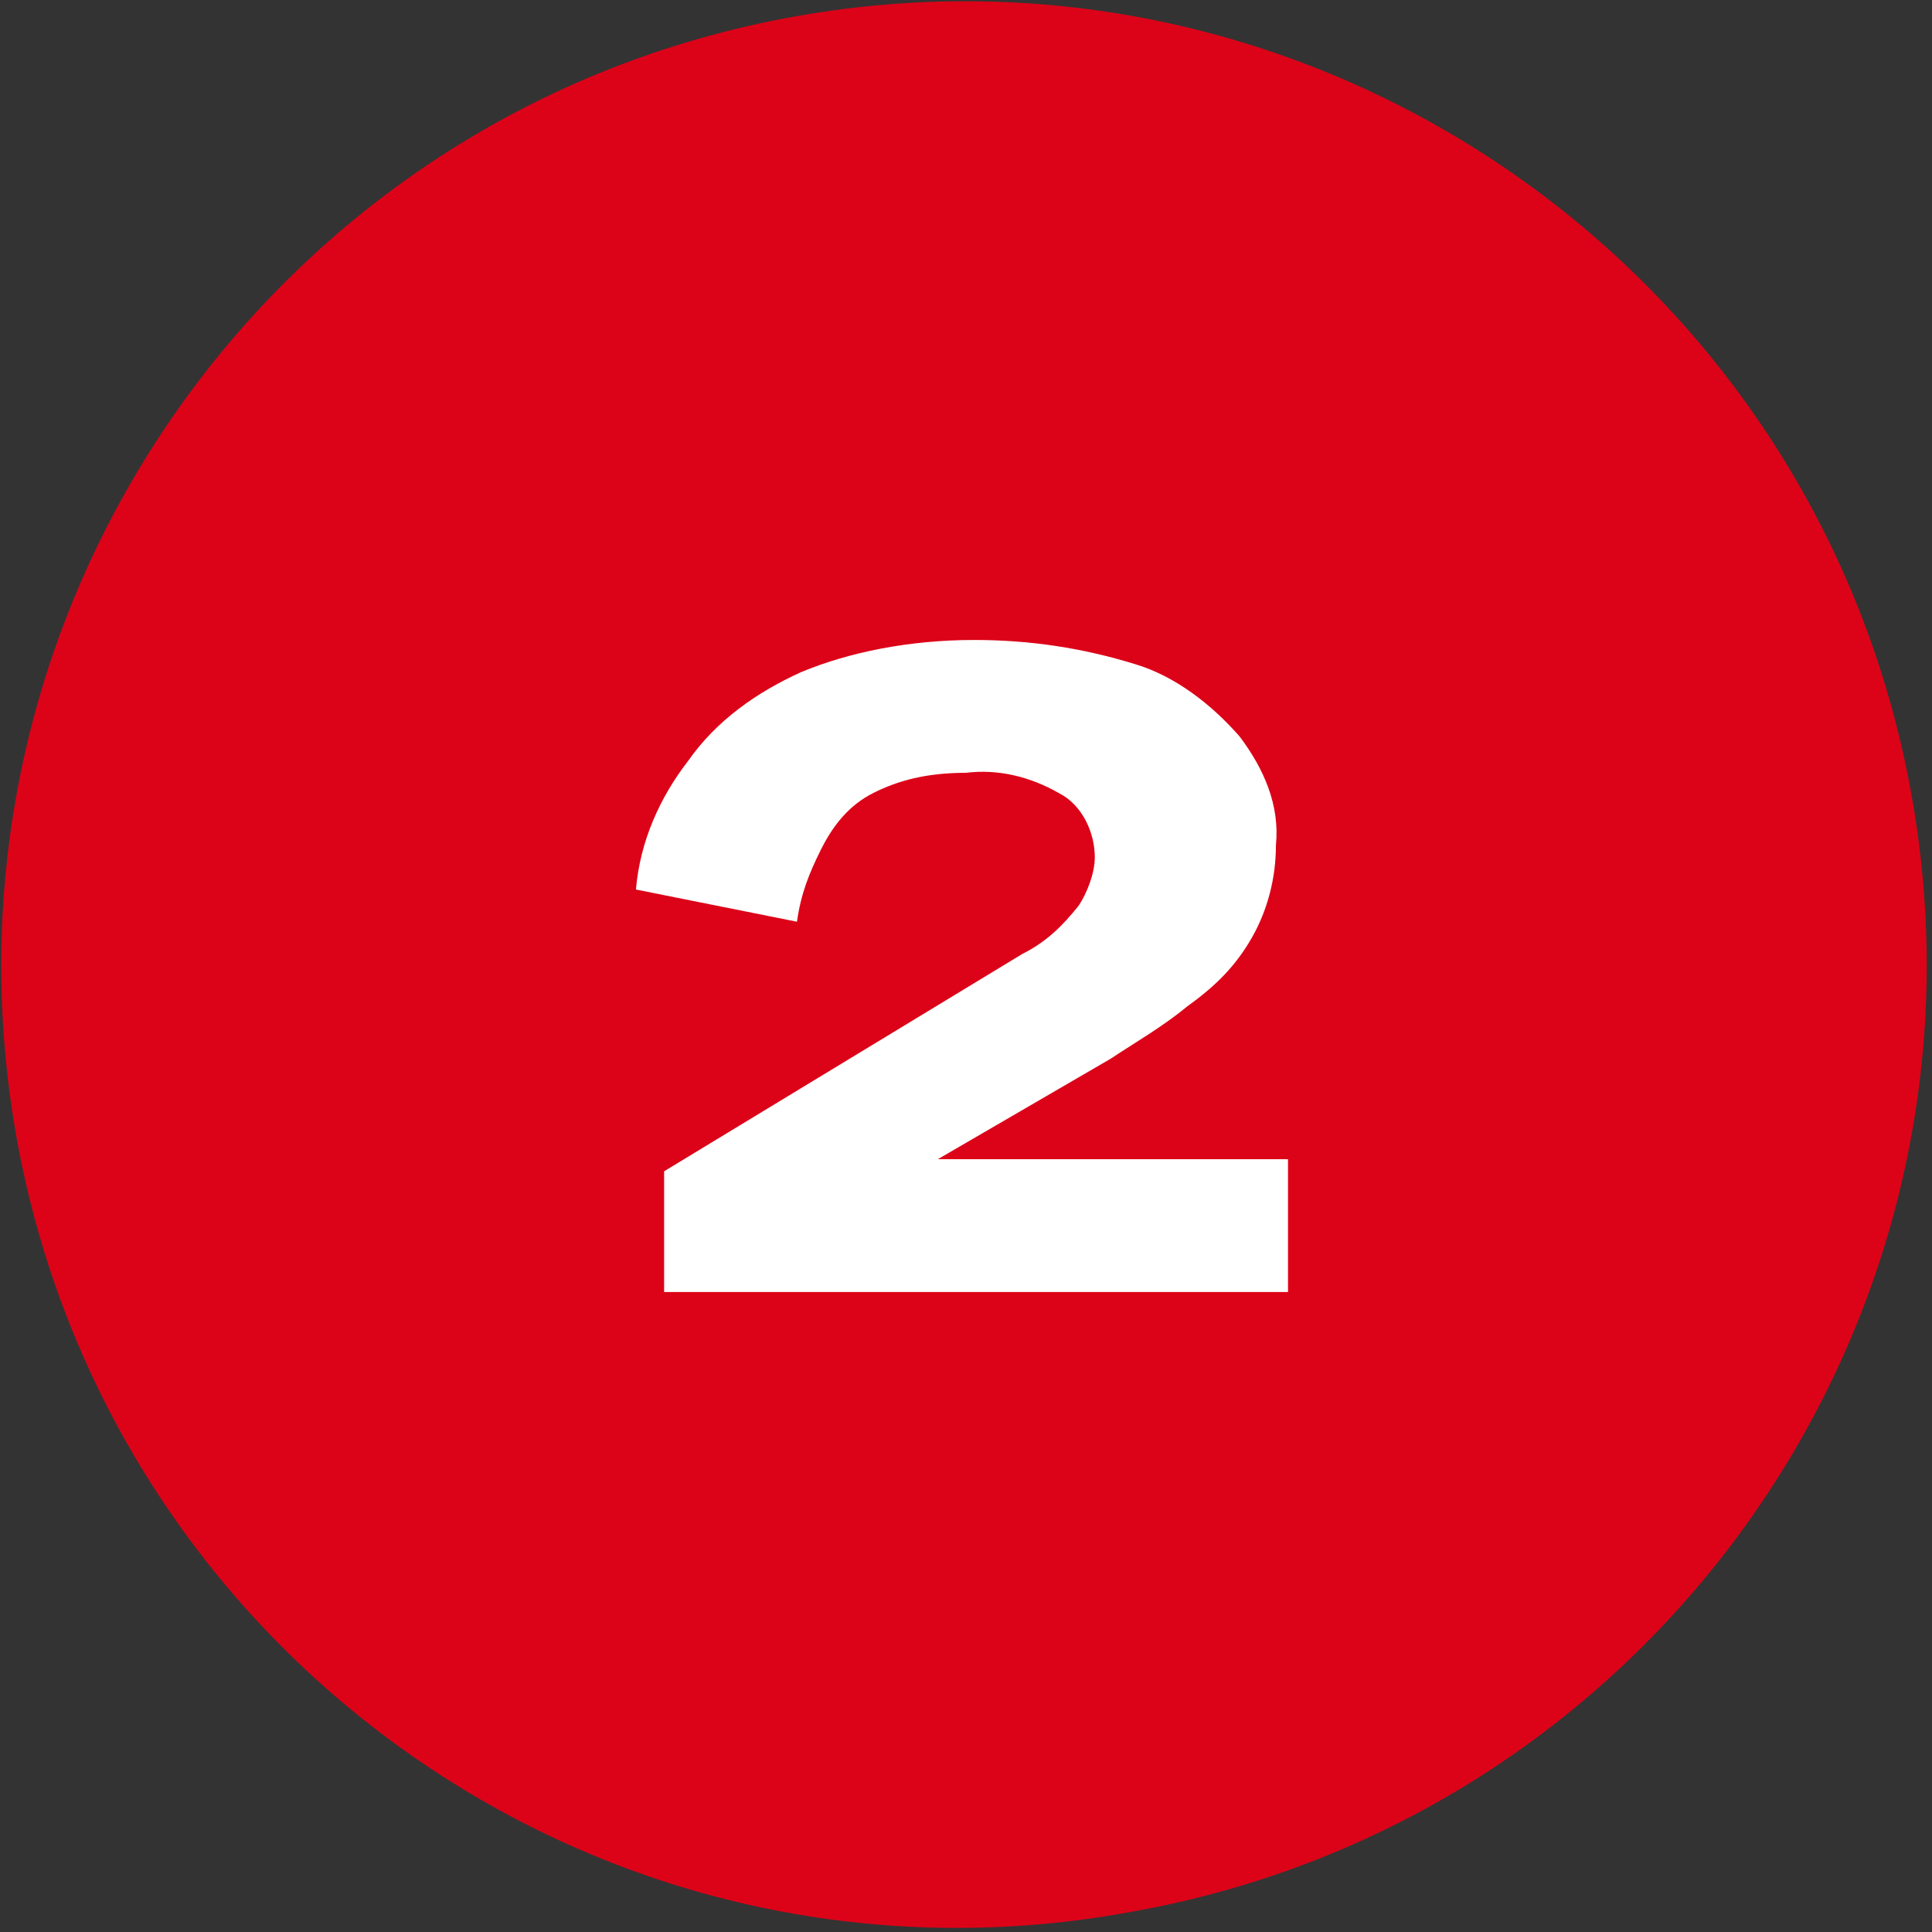
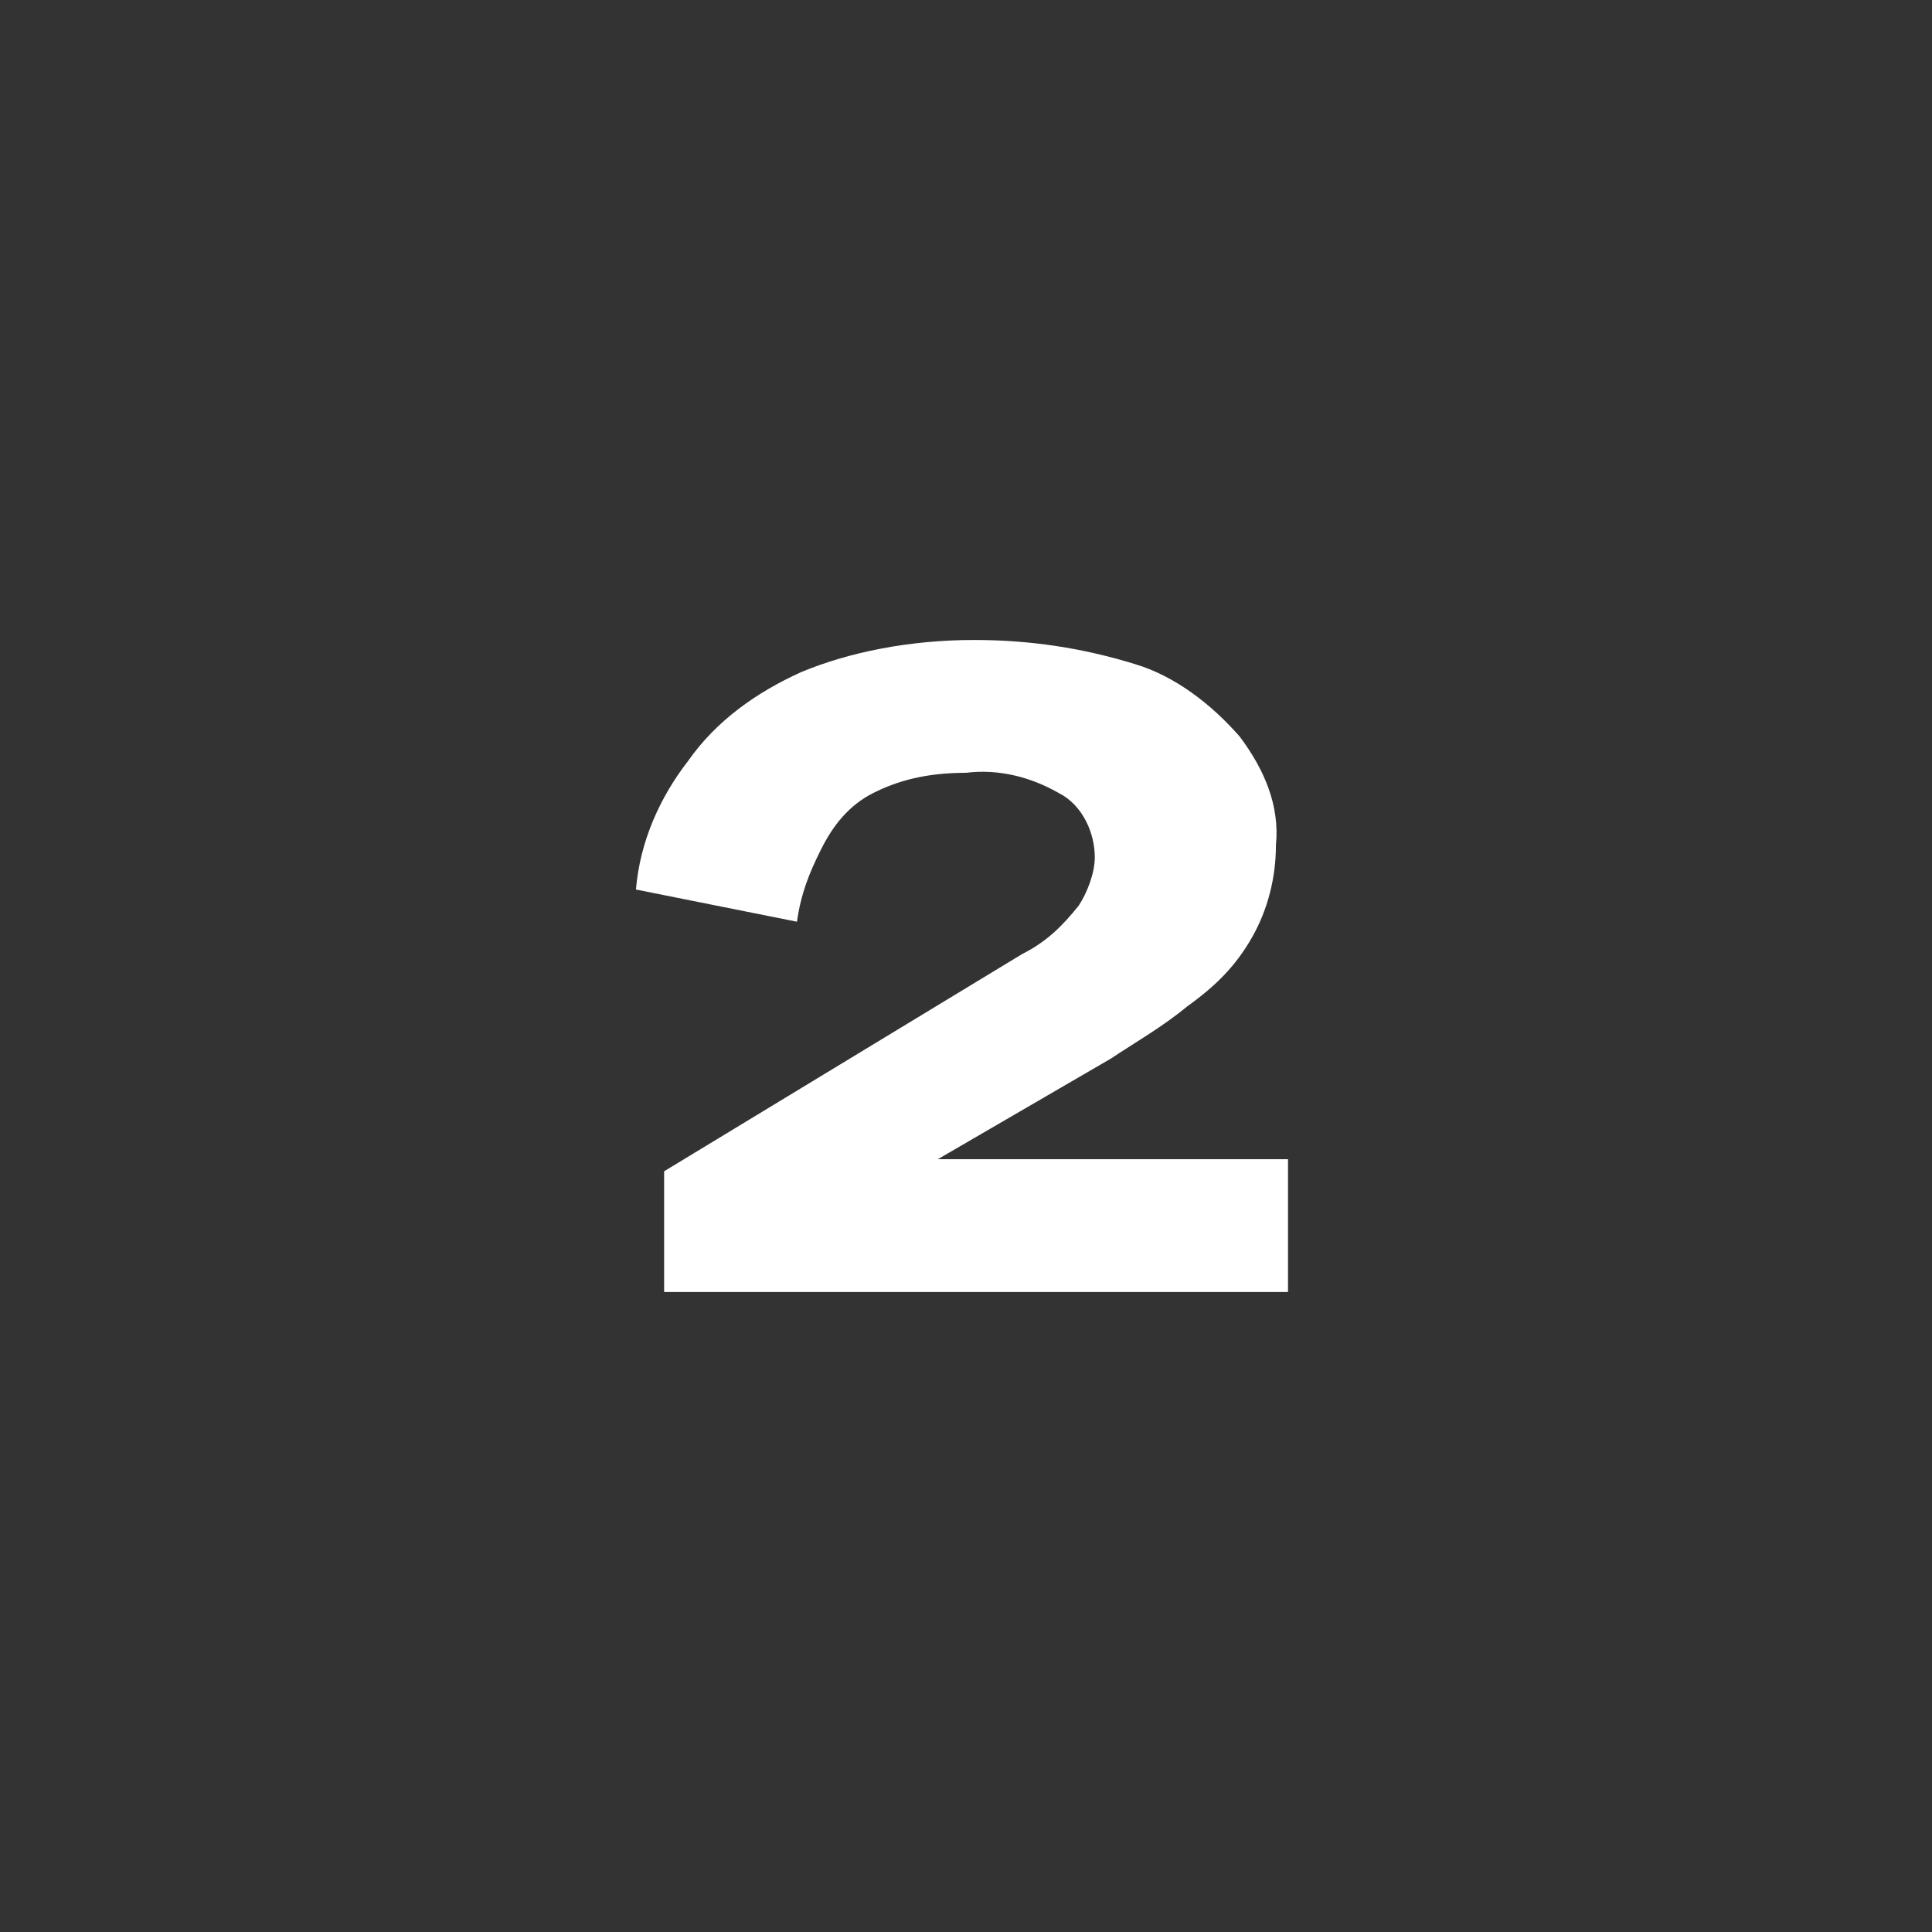
<svg xmlns="http://www.w3.org/2000/svg" id="Livello_1" version="1.1" viewBox="0 0 48 48">
  <rect x="0" y="0" width="48" height="48" fill="#333333" stroke="none" />
  <defs>
    <style>
      .st0 {
        fill: #dc0318;
      }

      .st1 {
        fill: #fff;
      }
    </style>
  </defs>
  <g id="Raggruppa_8208">
-     <path id="Tracciato_4191" class="st0" d="M19.8.4c13-2.3,25.4,6.4,27.7,19.4,2.3,13-6.4,25.4-19.4,27.7C15.1,49.9,2.7,41.2.4,28.2c0,0,0,0,0,0C-1.9,15.1,6.8,2.7,19.8.4c0,0,0,0,0,0Z" />
-   </g>
+     </g>
  <path id="Tracciato_36537" class="st1" d="M16.5,32.1v-3l8.9-5.4c.6-.3,1-.7,1.4-1.2.2-.3.4-.8.4-1.2,0-.6-.3-1.3-.9-1.6-.7-.4-1.5-.6-2.3-.5-1,0-1.7.2-2.3.5-.6.3-1,.8-1.3,1.4-.3.6-.5,1.1-.6,1.8l-4-.8c.1-1.2.6-2.3,1.3-3.2.7-1,1.7-1.7,2.8-2.2,1.2-.5,2.7-.8,4.3-.8,1.4,0,2.7.2,4,.6,1,.3,1.9,1,2.6,1.8.6.8,1,1.7.9,2.7,0,.8-.2,1.6-.6,2.3-.4.7-.9,1.2-1.6,1.7-.6.5-1.3.9-1.9,1.3l-4.3,2.5h8.7v3.3h-15.7Z" />
</svg>